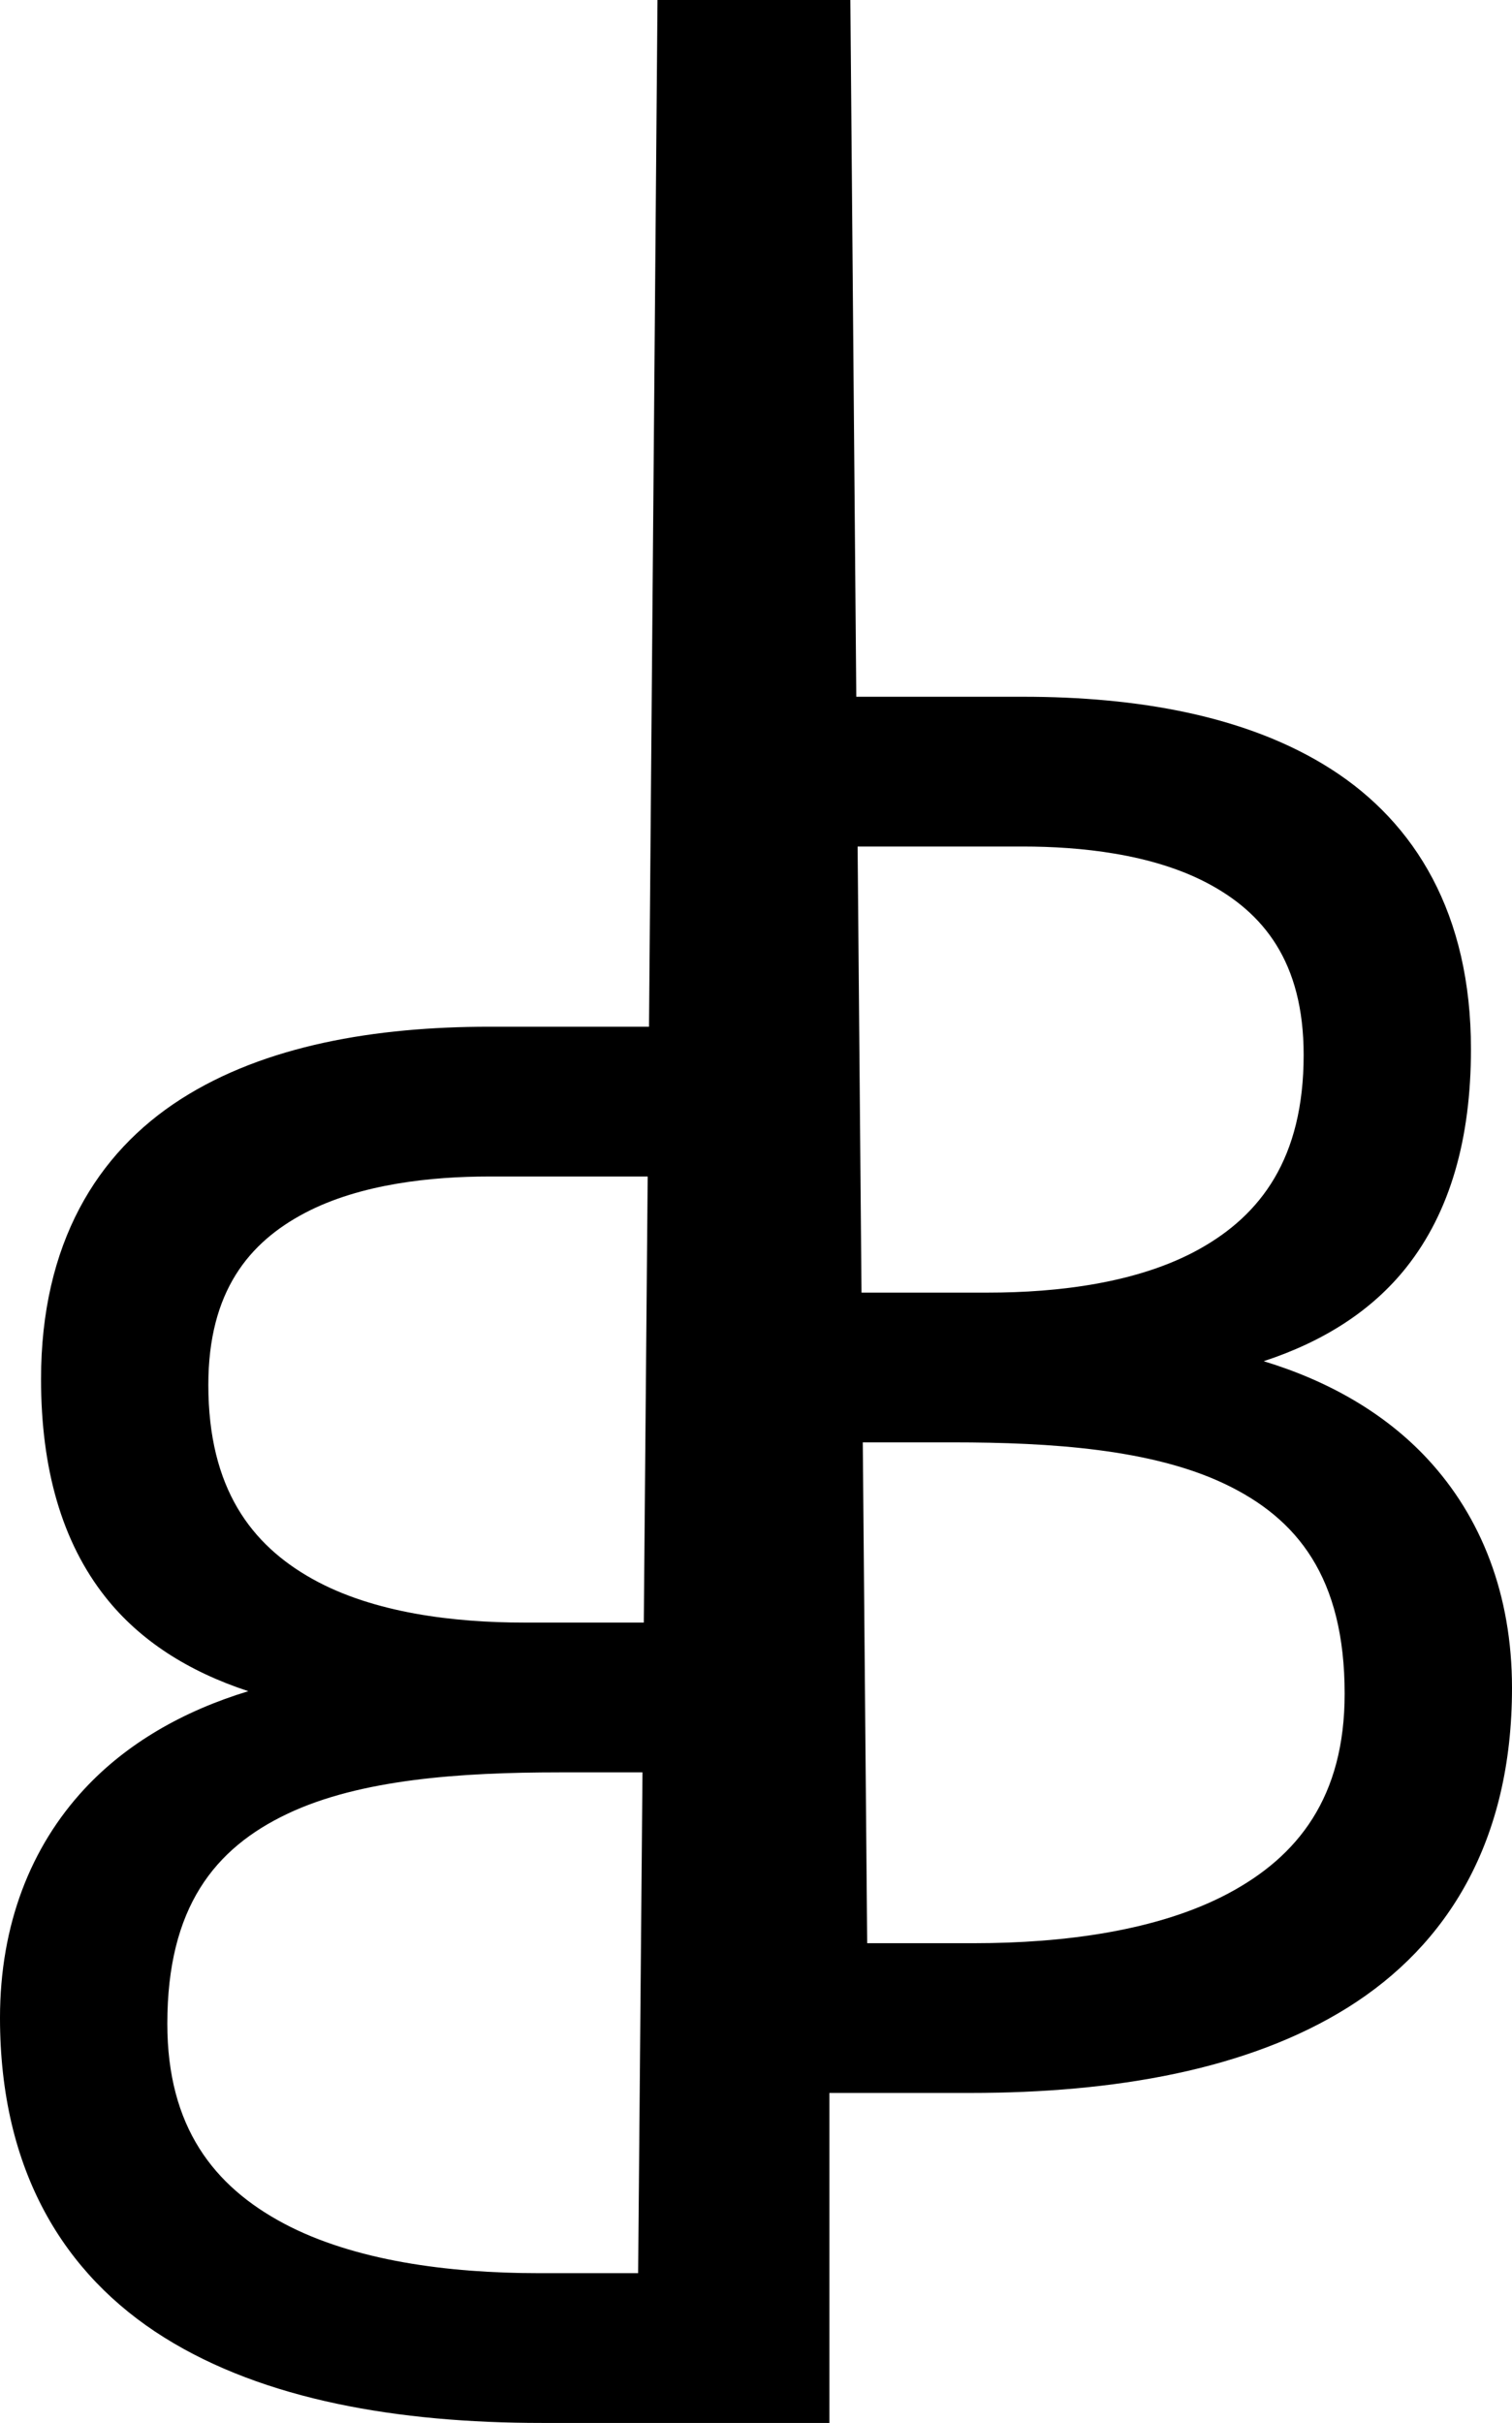
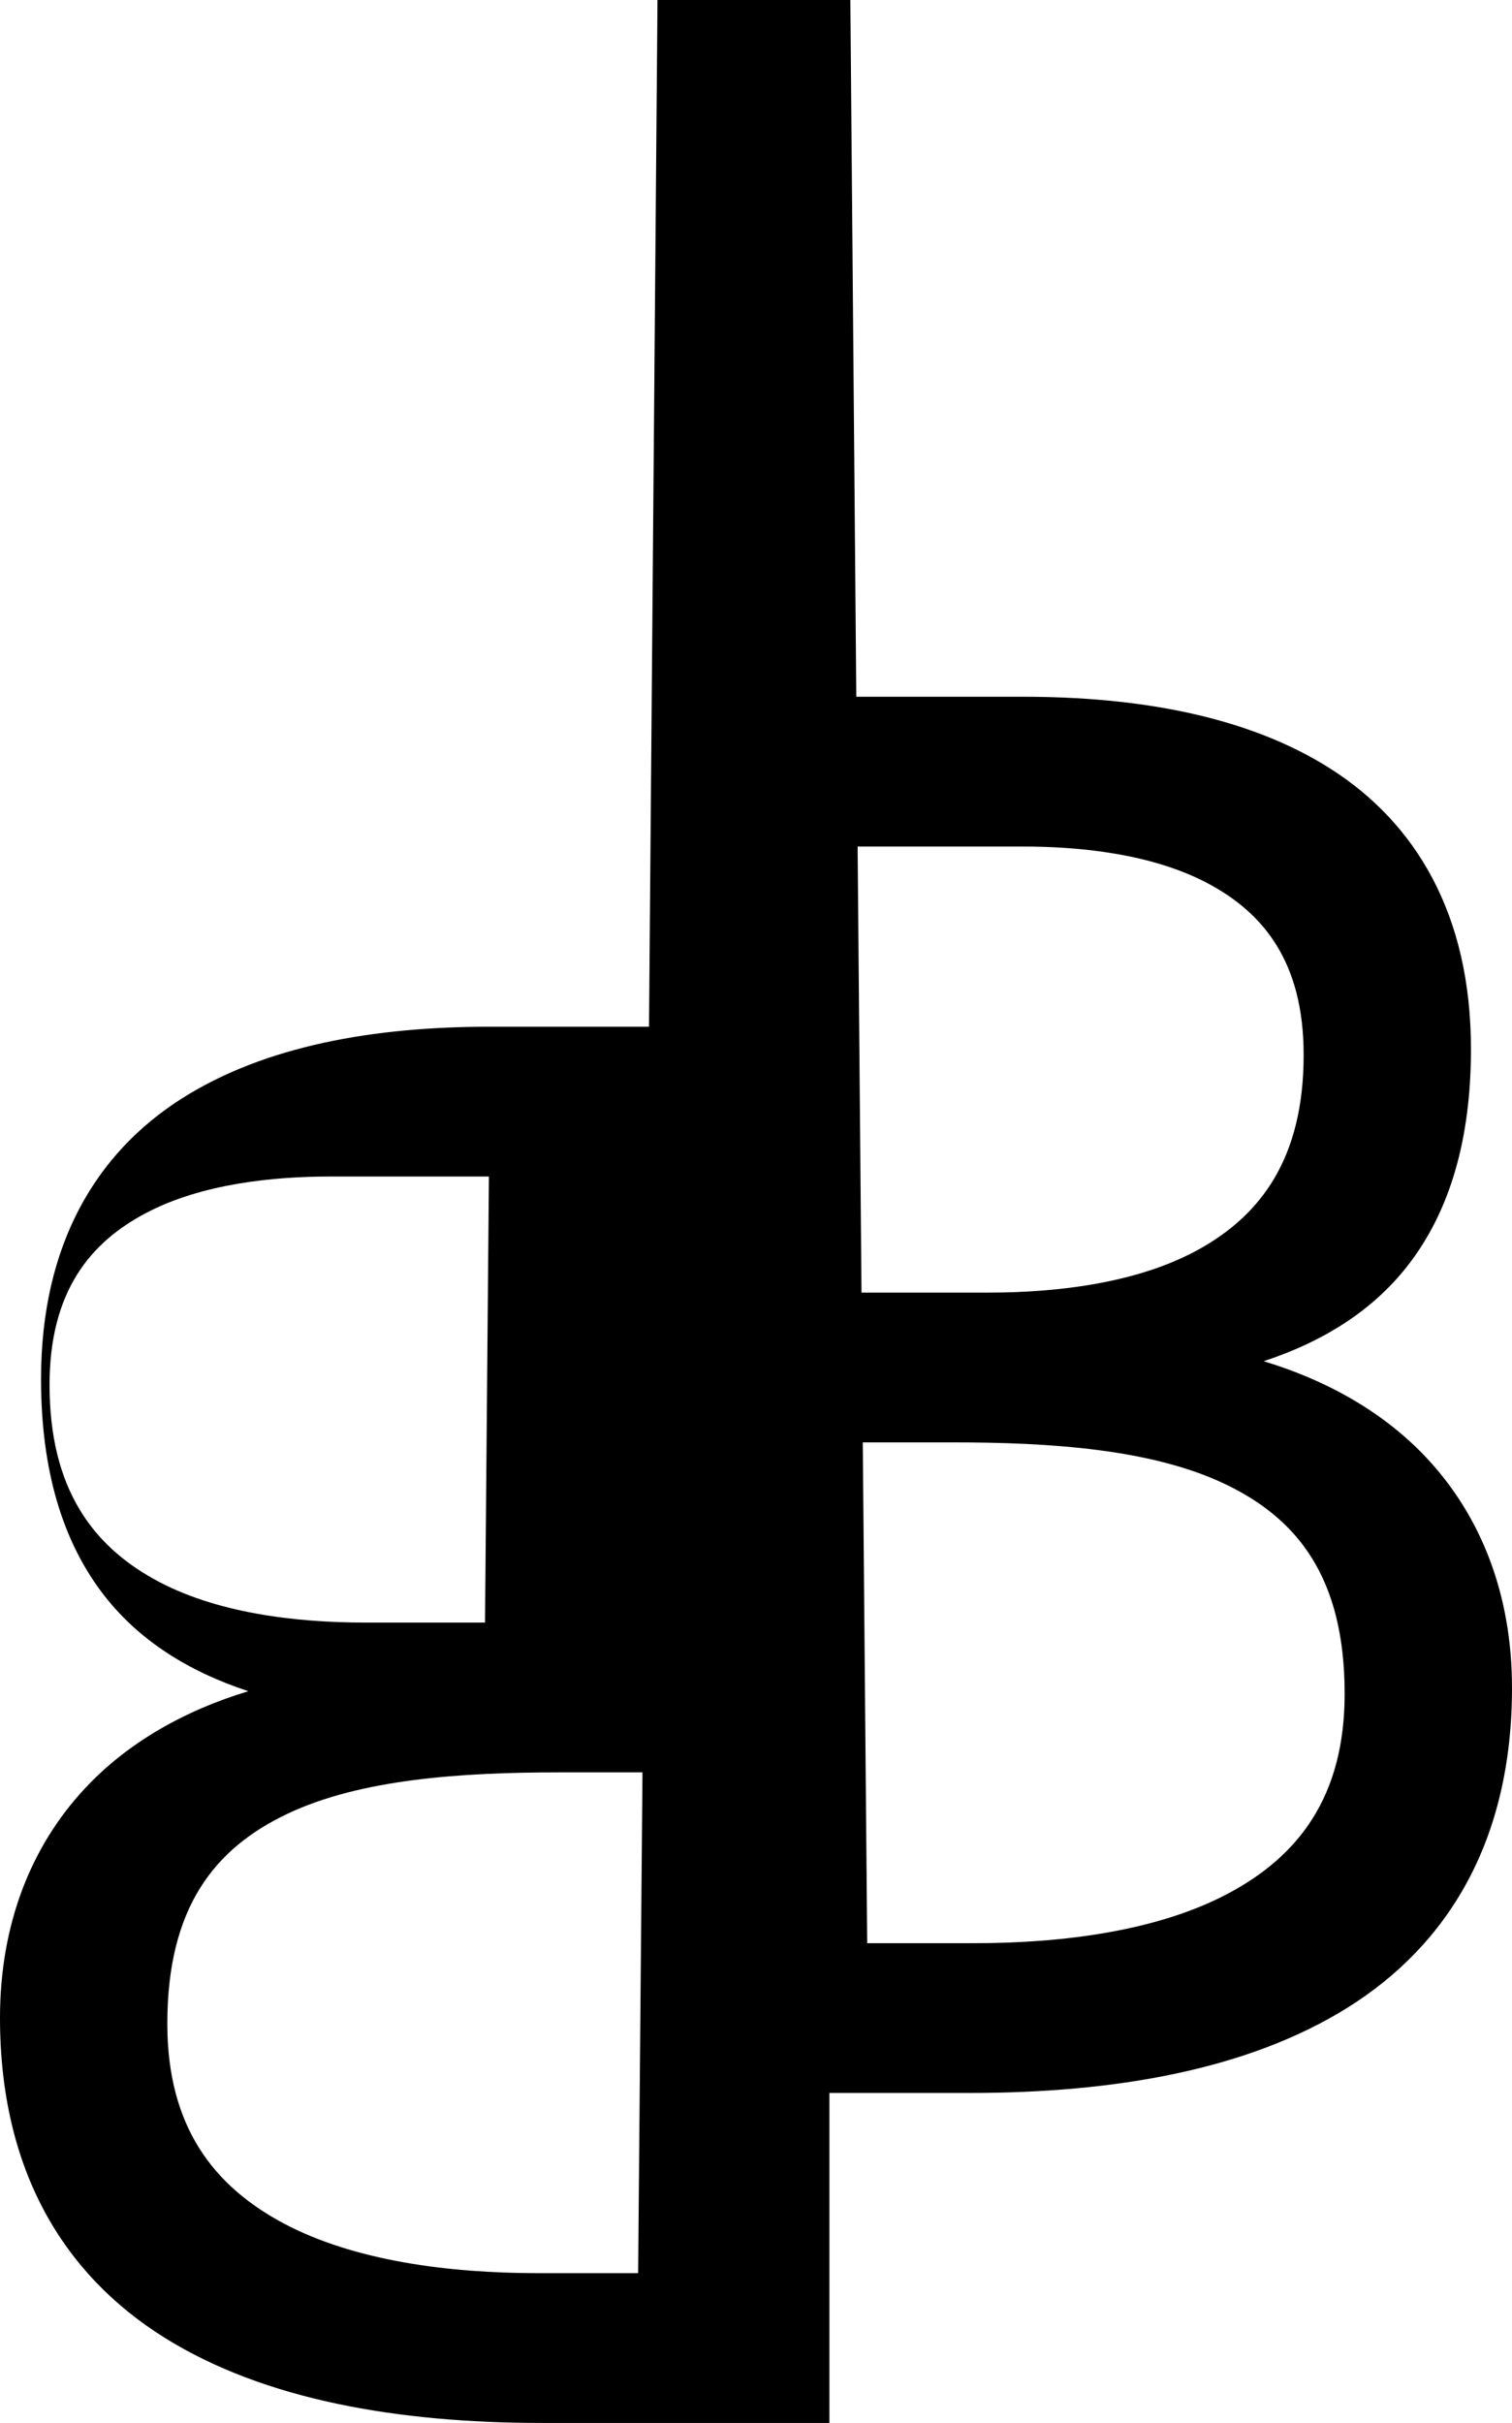
<svg xmlns="http://www.w3.org/2000/svg" viewBox="0 0 116.127 186.031">
  <g fill="#000000" stroke="none">
-     <path d="M50.498 0l-.652 78.832H37.55c-8.69 0-17.198 1.42-23.662 5.559C7.425 88.529 3.152 95.5 3.152 105.883c0 6.867 1.59 12.504 4.955 16.75 2.624 3.31 6.323 5.69 10.965 7.215-5.014 1.522-9.342 4.01-12.588 7.506C2.37 141.786 0 147.758 0 154.93c0 11.74 4.925 19.728 12.607 24.537 7.683 4.809 17.985 6.564 28.995 6.564h22.1v-25.336h10.823c11.01 0 21.312-1.755 28.995-6.564 7.682-4.809 12.607-12.795 12.607-24.535 0-7.172-2.369-13.144-6.484-17.576-3.246-3.495-7.574-5.986-12.588-7.508 4.642-1.525 8.341-3.905 10.965-7.215 3.364-4.246 4.955-9.883 4.955-16.75 0-10.383-4.273-17.354-10.737-21.492-6.464-4.139-14.973-5.559-23.662-5.559h-12.81L65.31 0zm15.37 64.996h12.708c4.326 0 9.852.544 14.135 2.799 4.282 2.255 7.414 6.01 7.414 13.201 0 7.961-3.311 12.285-8.002 14.902-4.69 2.618-10.881 3.348-16.248 3.348h-9.709zM37.55 90.33h12.195l-.299 34.25h-9.195c-5.367 0-11.557-.728-16.248-3.346-4.691-2.617-8.002-6.941-8.002-14.902 0-7.191 3.131-10.946 7.414-13.201 4.283-2.255 9.809-2.8 14.135-2.8zm28.715 20.414h6.91c7.597 0 15.285.528 20.875 3.182 5.59 2.653 9.224 7.18 9.224 16.12 0 7.932-3.577 12.483-8.955 15.34-5.377 2.858-12.63 3.811-19.494 3.811h-8.222zM42.95 136.08h6.395l-.334 38.451H41.3c-6.863 0-14.117-.953-19.494-3.81-5.378-2.858-8.955-7.41-8.955-15.34 0-8.94 3.634-13.466 9.224-16.12 5.59-2.653 13.278-3.18 20.875-3.18z" />
+     <path d="M50.498 0l-.652 78.832H37.55c-8.69 0-17.198 1.42-23.662 5.559C7.425 88.529 3.152 95.5 3.152 105.883c0 6.867 1.59 12.504 4.955 16.75 2.624 3.31 6.323 5.69 10.965 7.215-5.014 1.522-9.342 4.01-12.588 7.506C2.37 141.786 0 147.758 0 154.93c0 11.74 4.925 19.728 12.607 24.537 7.683 4.809 17.985 6.564 28.995 6.564h22.1v-25.336h10.823c11.01 0 21.312-1.755 28.995-6.564 7.682-4.809 12.607-12.795 12.607-24.535 0-7.172-2.369-13.144-6.484-17.576-3.246-3.495-7.574-5.986-12.588-7.508 4.642-1.525 8.341-3.905 10.965-7.215 3.364-4.246 4.955-9.883 4.955-16.75 0-10.383-4.273-17.354-10.737-21.492-6.464-4.139-14.973-5.559-23.662-5.559h-12.81L65.31 0zm15.37 64.996h12.708c4.326 0 9.852.544 14.135 2.799 4.282 2.255 7.414 6.01 7.414 13.201 0 7.961-3.311 12.285-8.002 14.902-4.69 2.618-10.881 3.348-16.248 3.348h-9.709zM37.55 90.33l-.299 34.25h-9.195c-5.367 0-11.557-.728-16.248-3.346-4.691-2.617-8.002-6.941-8.002-14.902 0-7.191 3.131-10.946 7.414-13.201 4.283-2.255 9.809-2.8 14.135-2.8zm28.715 20.414h6.91c7.597 0 15.285.528 20.875 3.182 5.59 2.653 9.224 7.18 9.224 16.12 0 7.932-3.577 12.483-8.955 15.34-5.377 2.858-12.63 3.811-19.494 3.811h-8.222zM42.95 136.08h6.395l-.334 38.451H41.3c-6.863 0-14.117-.953-19.494-3.81-5.378-2.858-8.955-7.41-8.955-15.34 0-8.94 3.634-13.466 9.224-16.12 5.59-2.653 13.278-3.18 20.875-3.18z" />
  </g>
</svg>